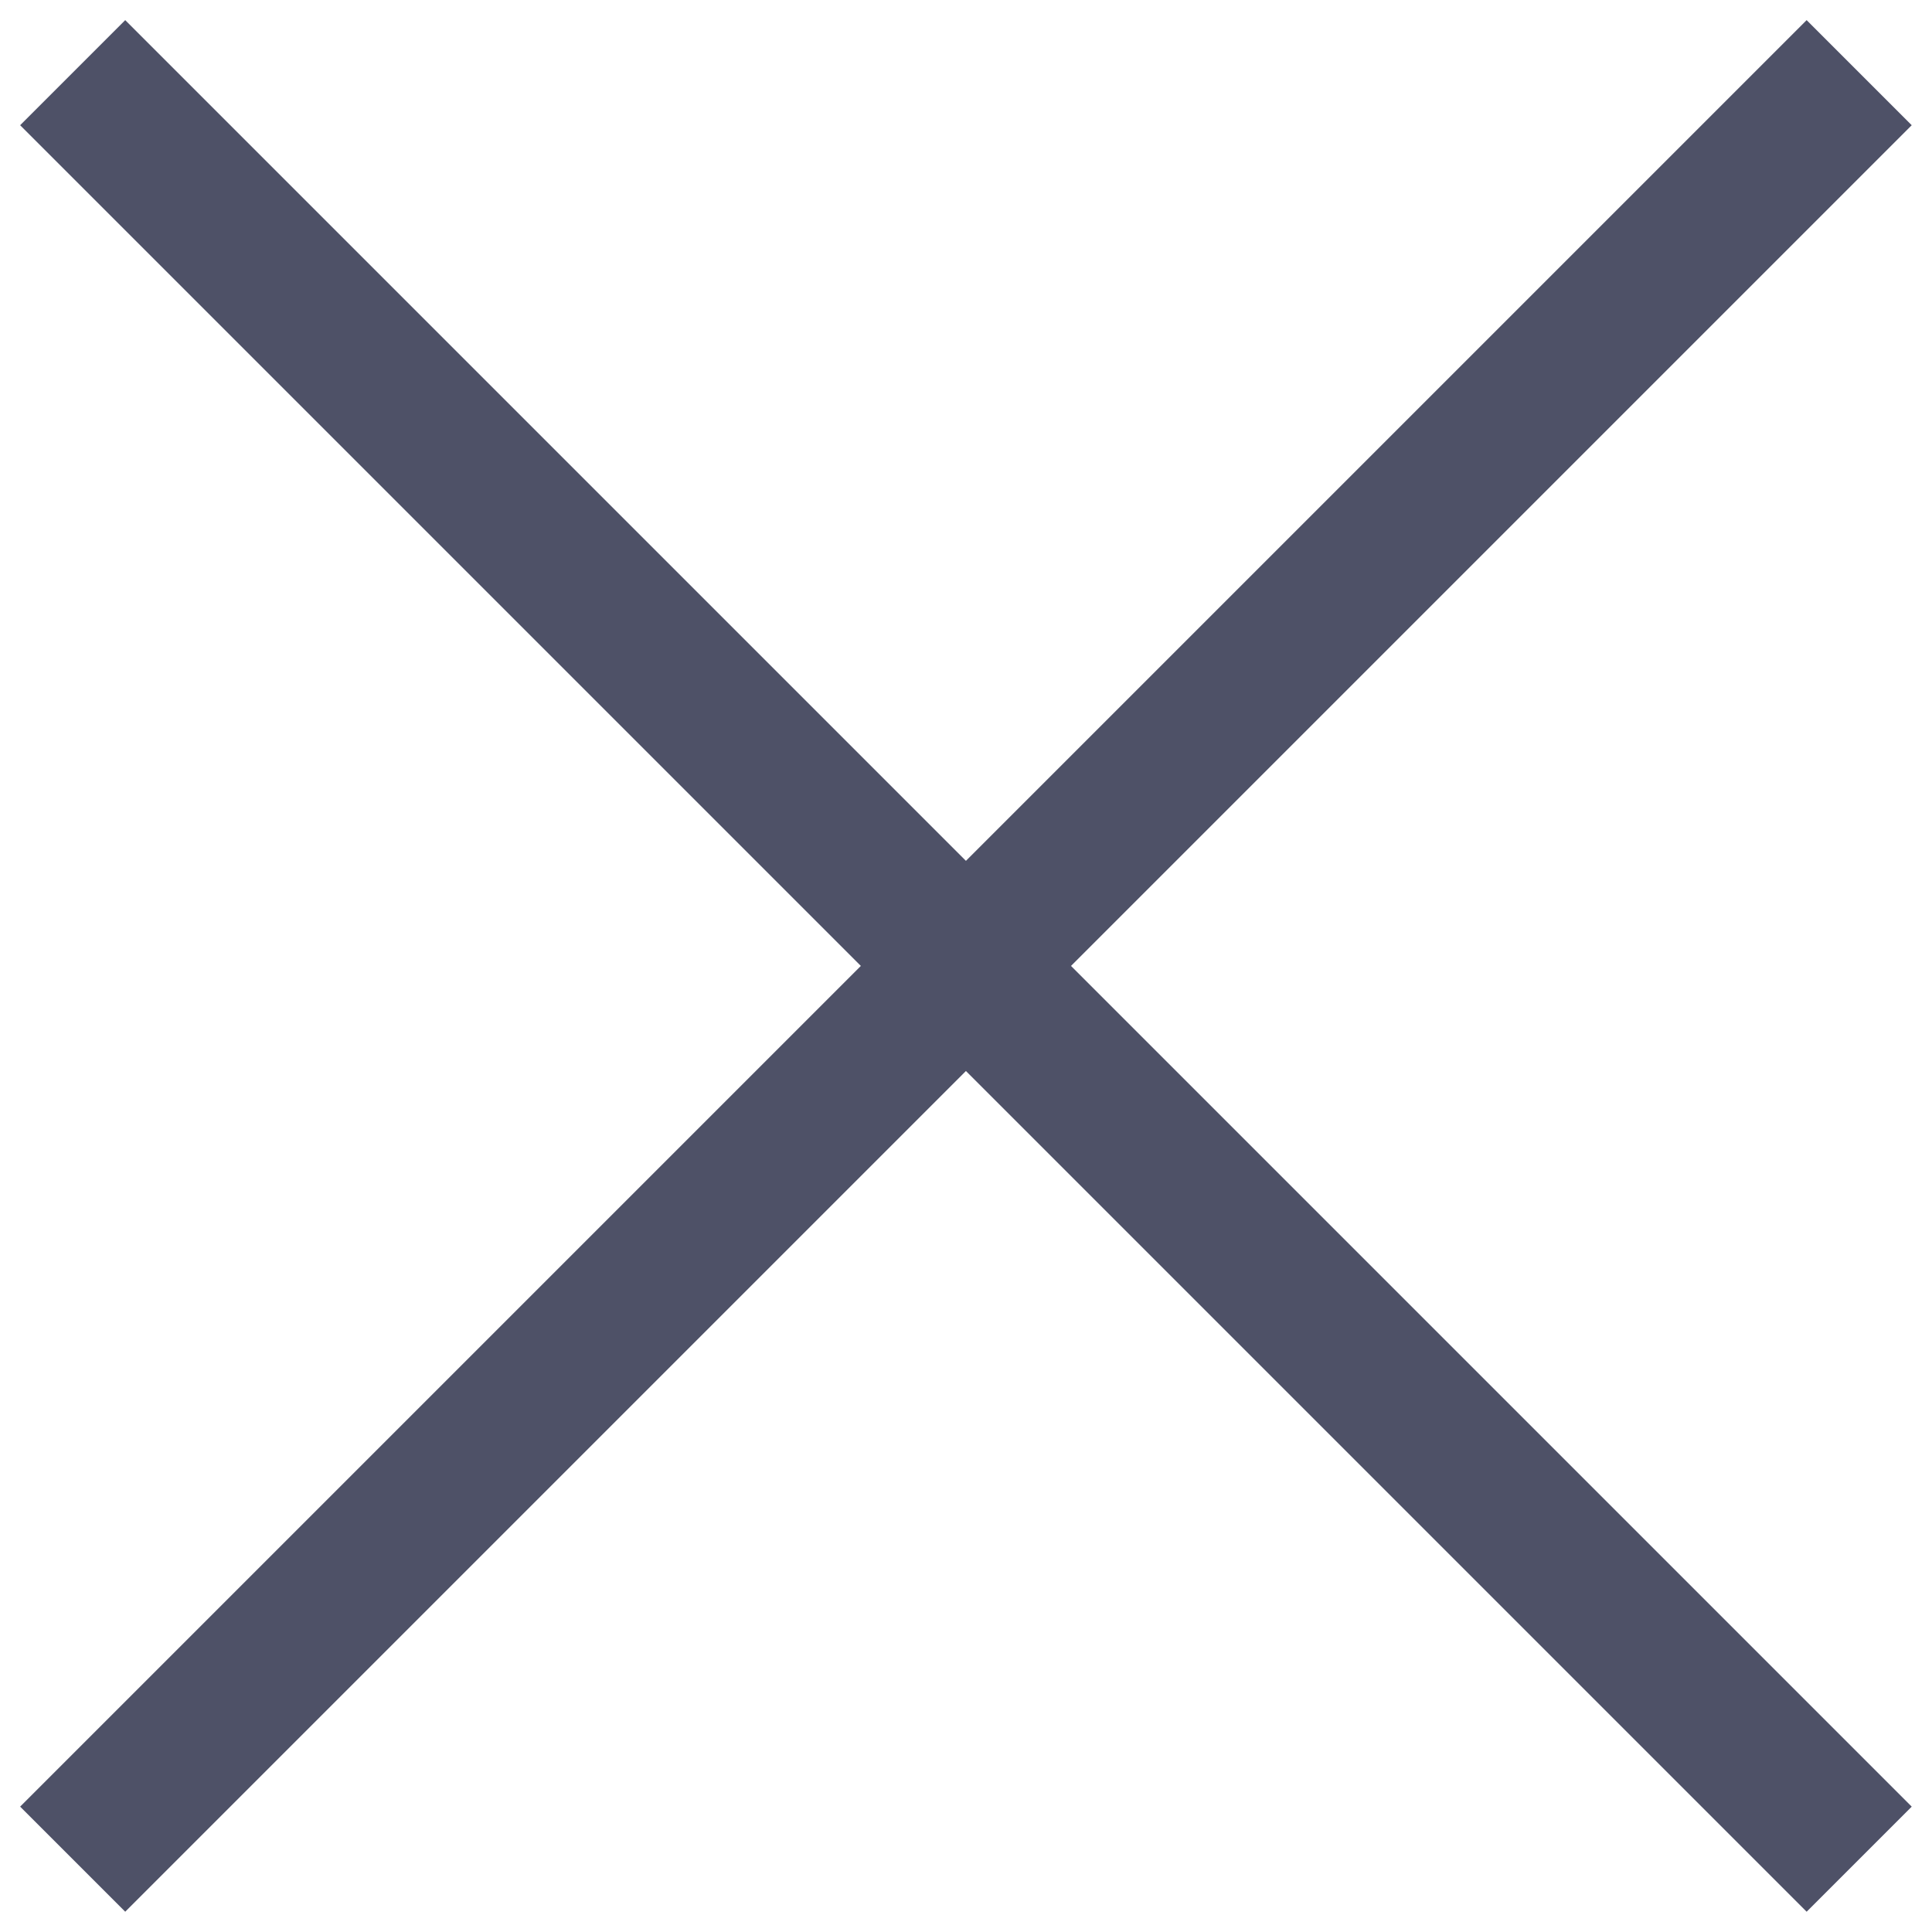
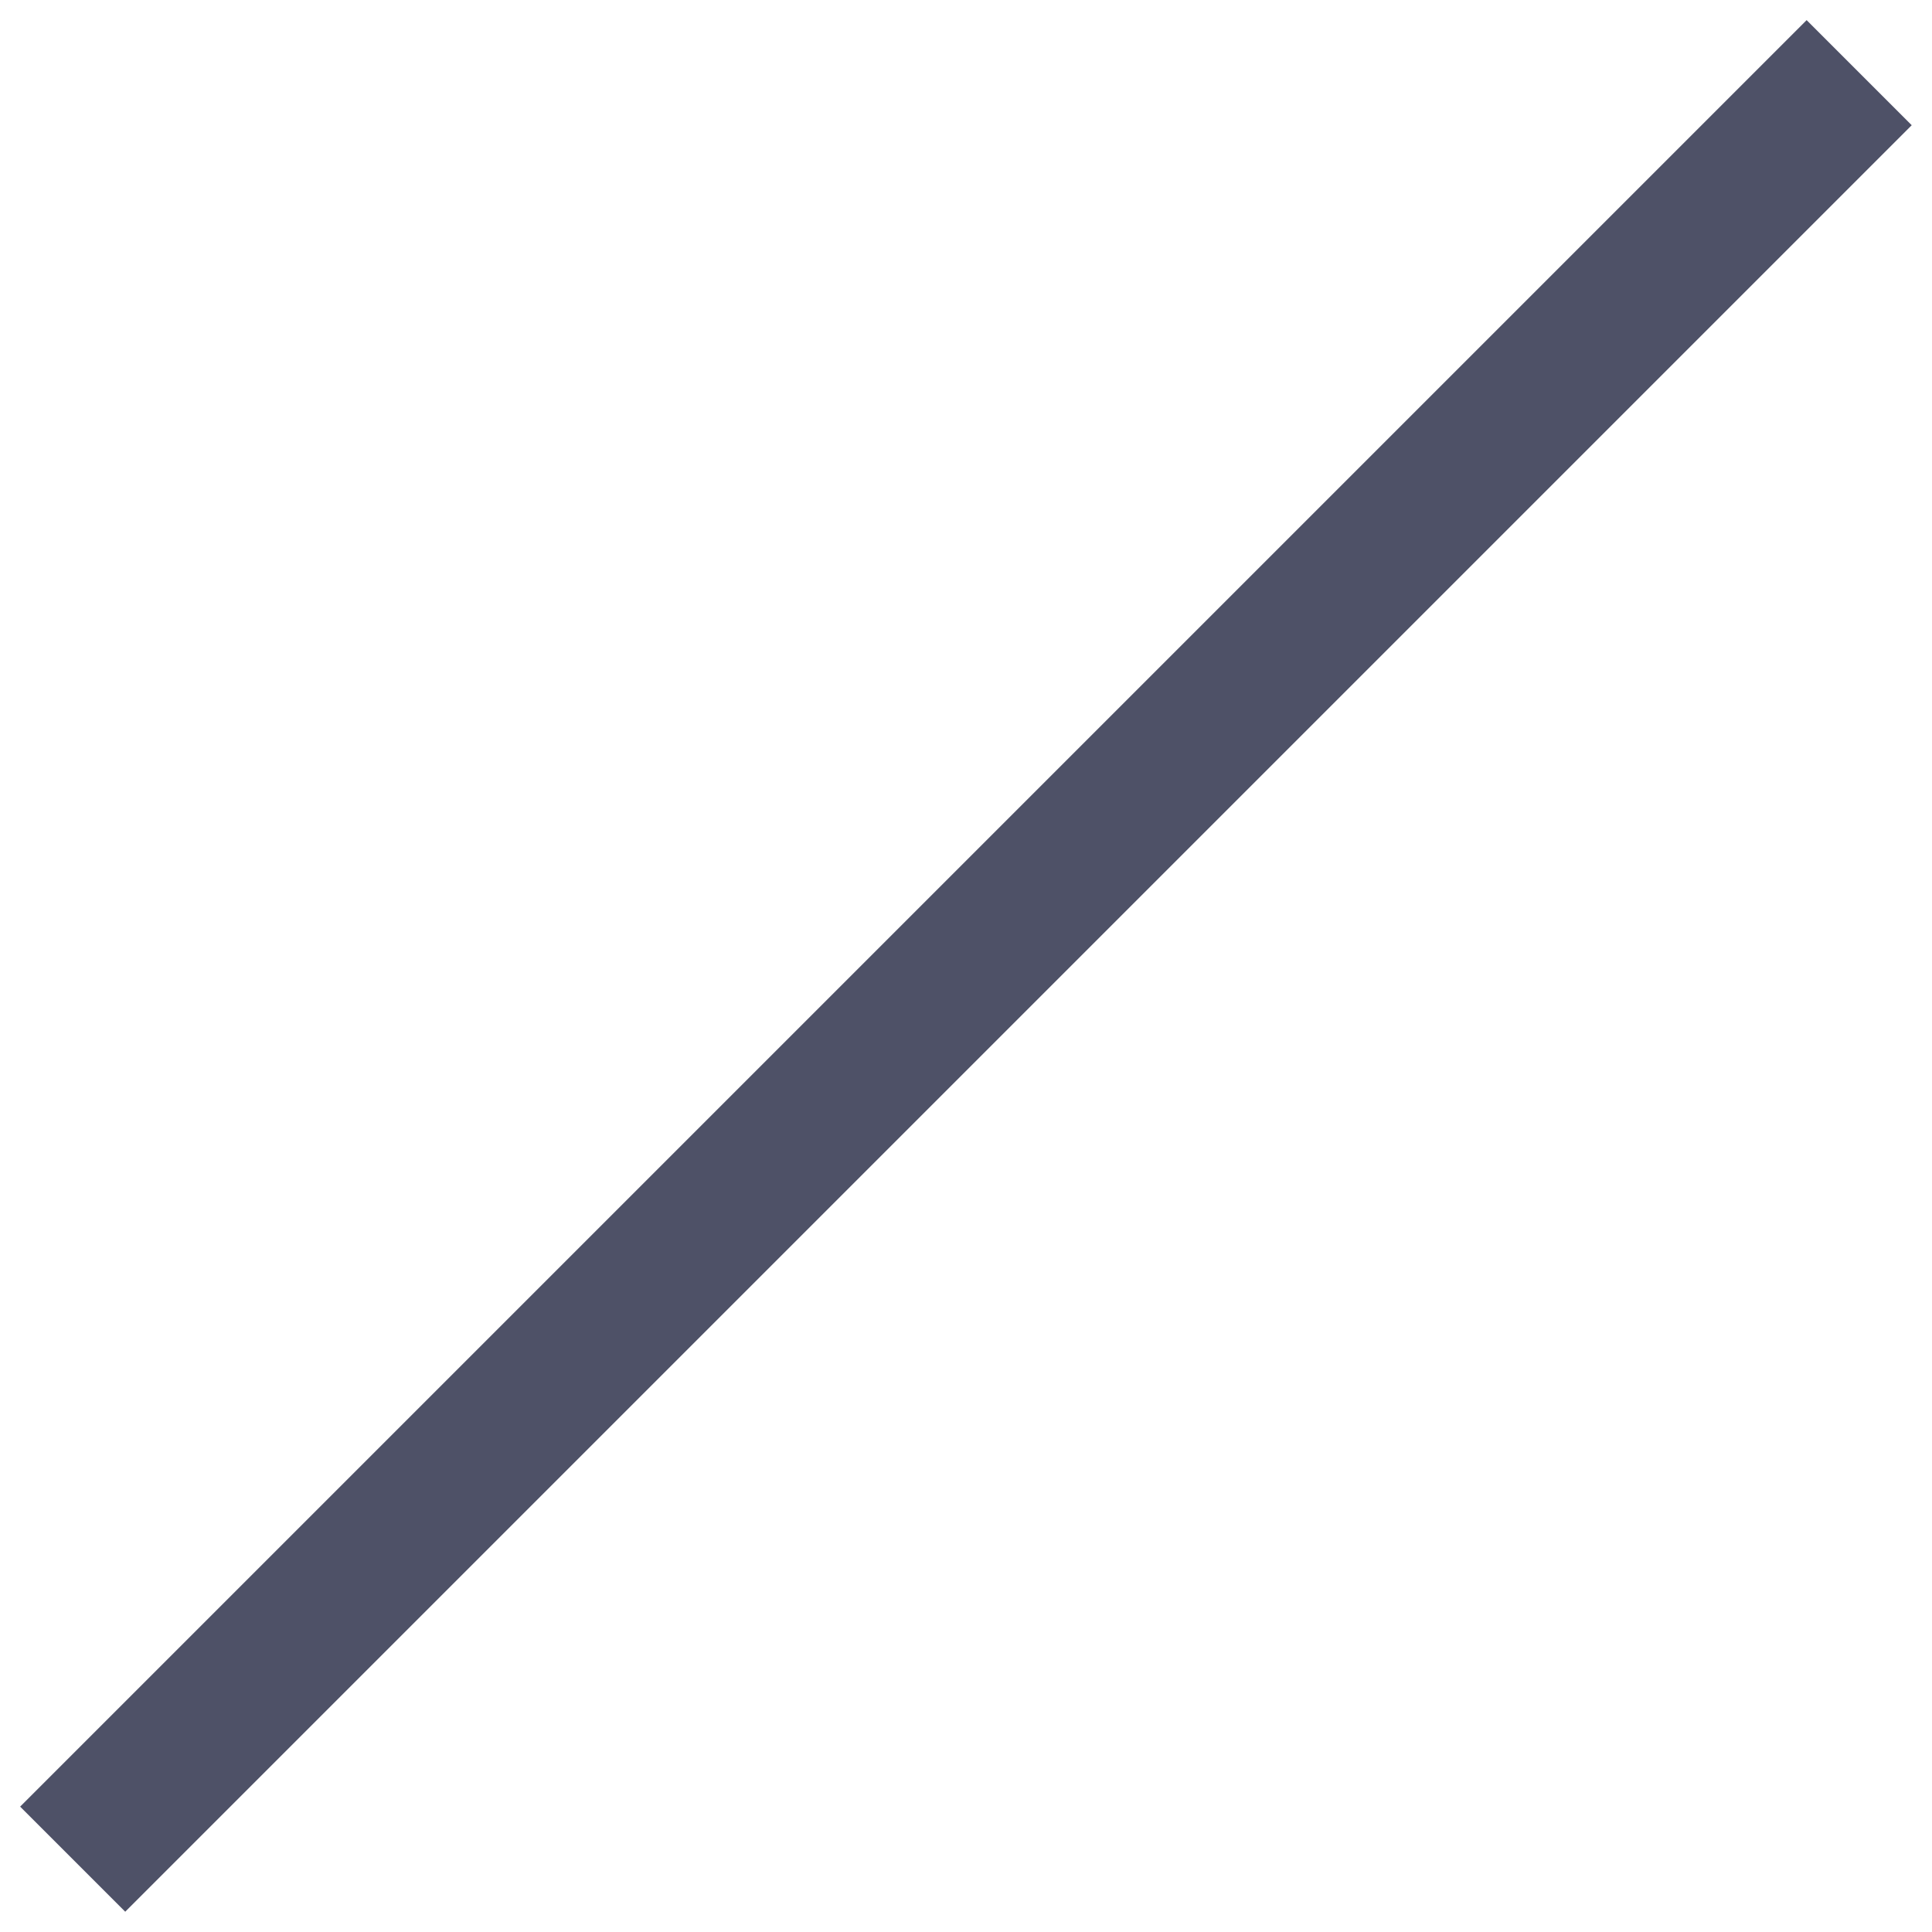
<svg xmlns="http://www.w3.org/2000/svg" width="13" height="13" viewBox="0 0 13 13" fill="none">
-   <line x1="0.489" y1="0.489" x2="12.51" y2="12.51" stroke="#4E5167" />
  <line x1="12.51" y1="0.489" x2="0.489" y2="12.51" stroke="#4E5167" />
</svg>